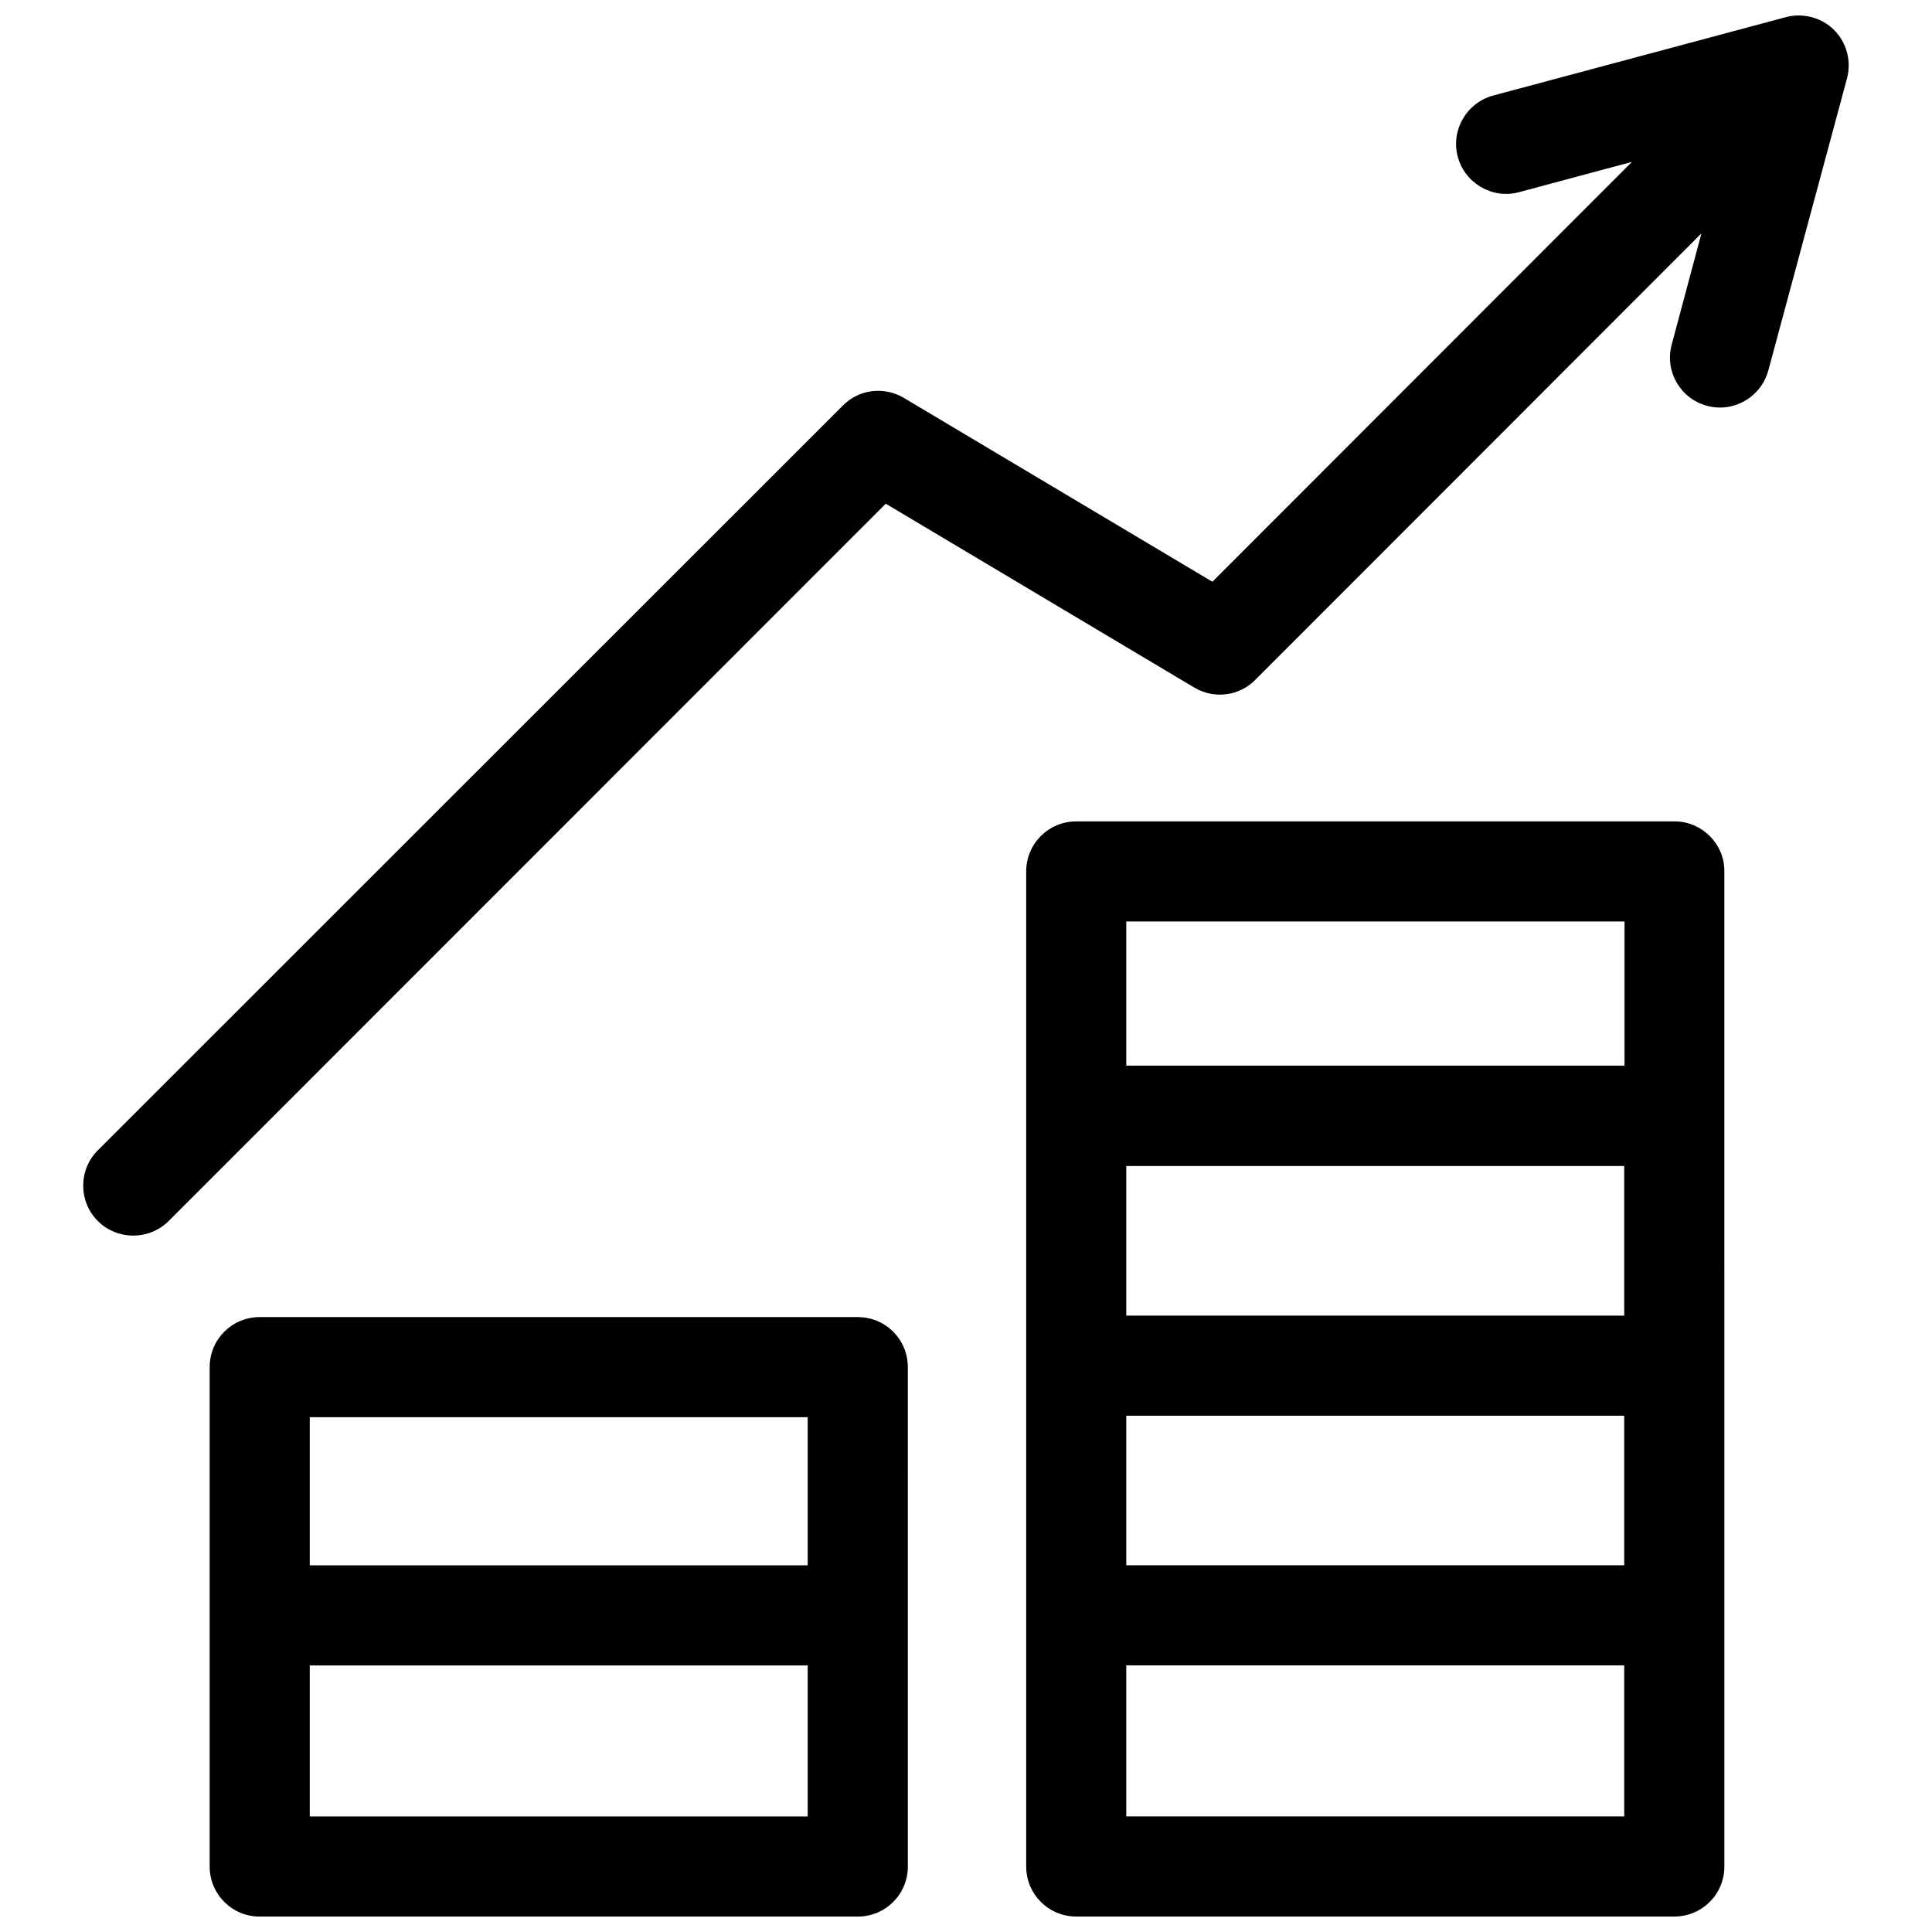
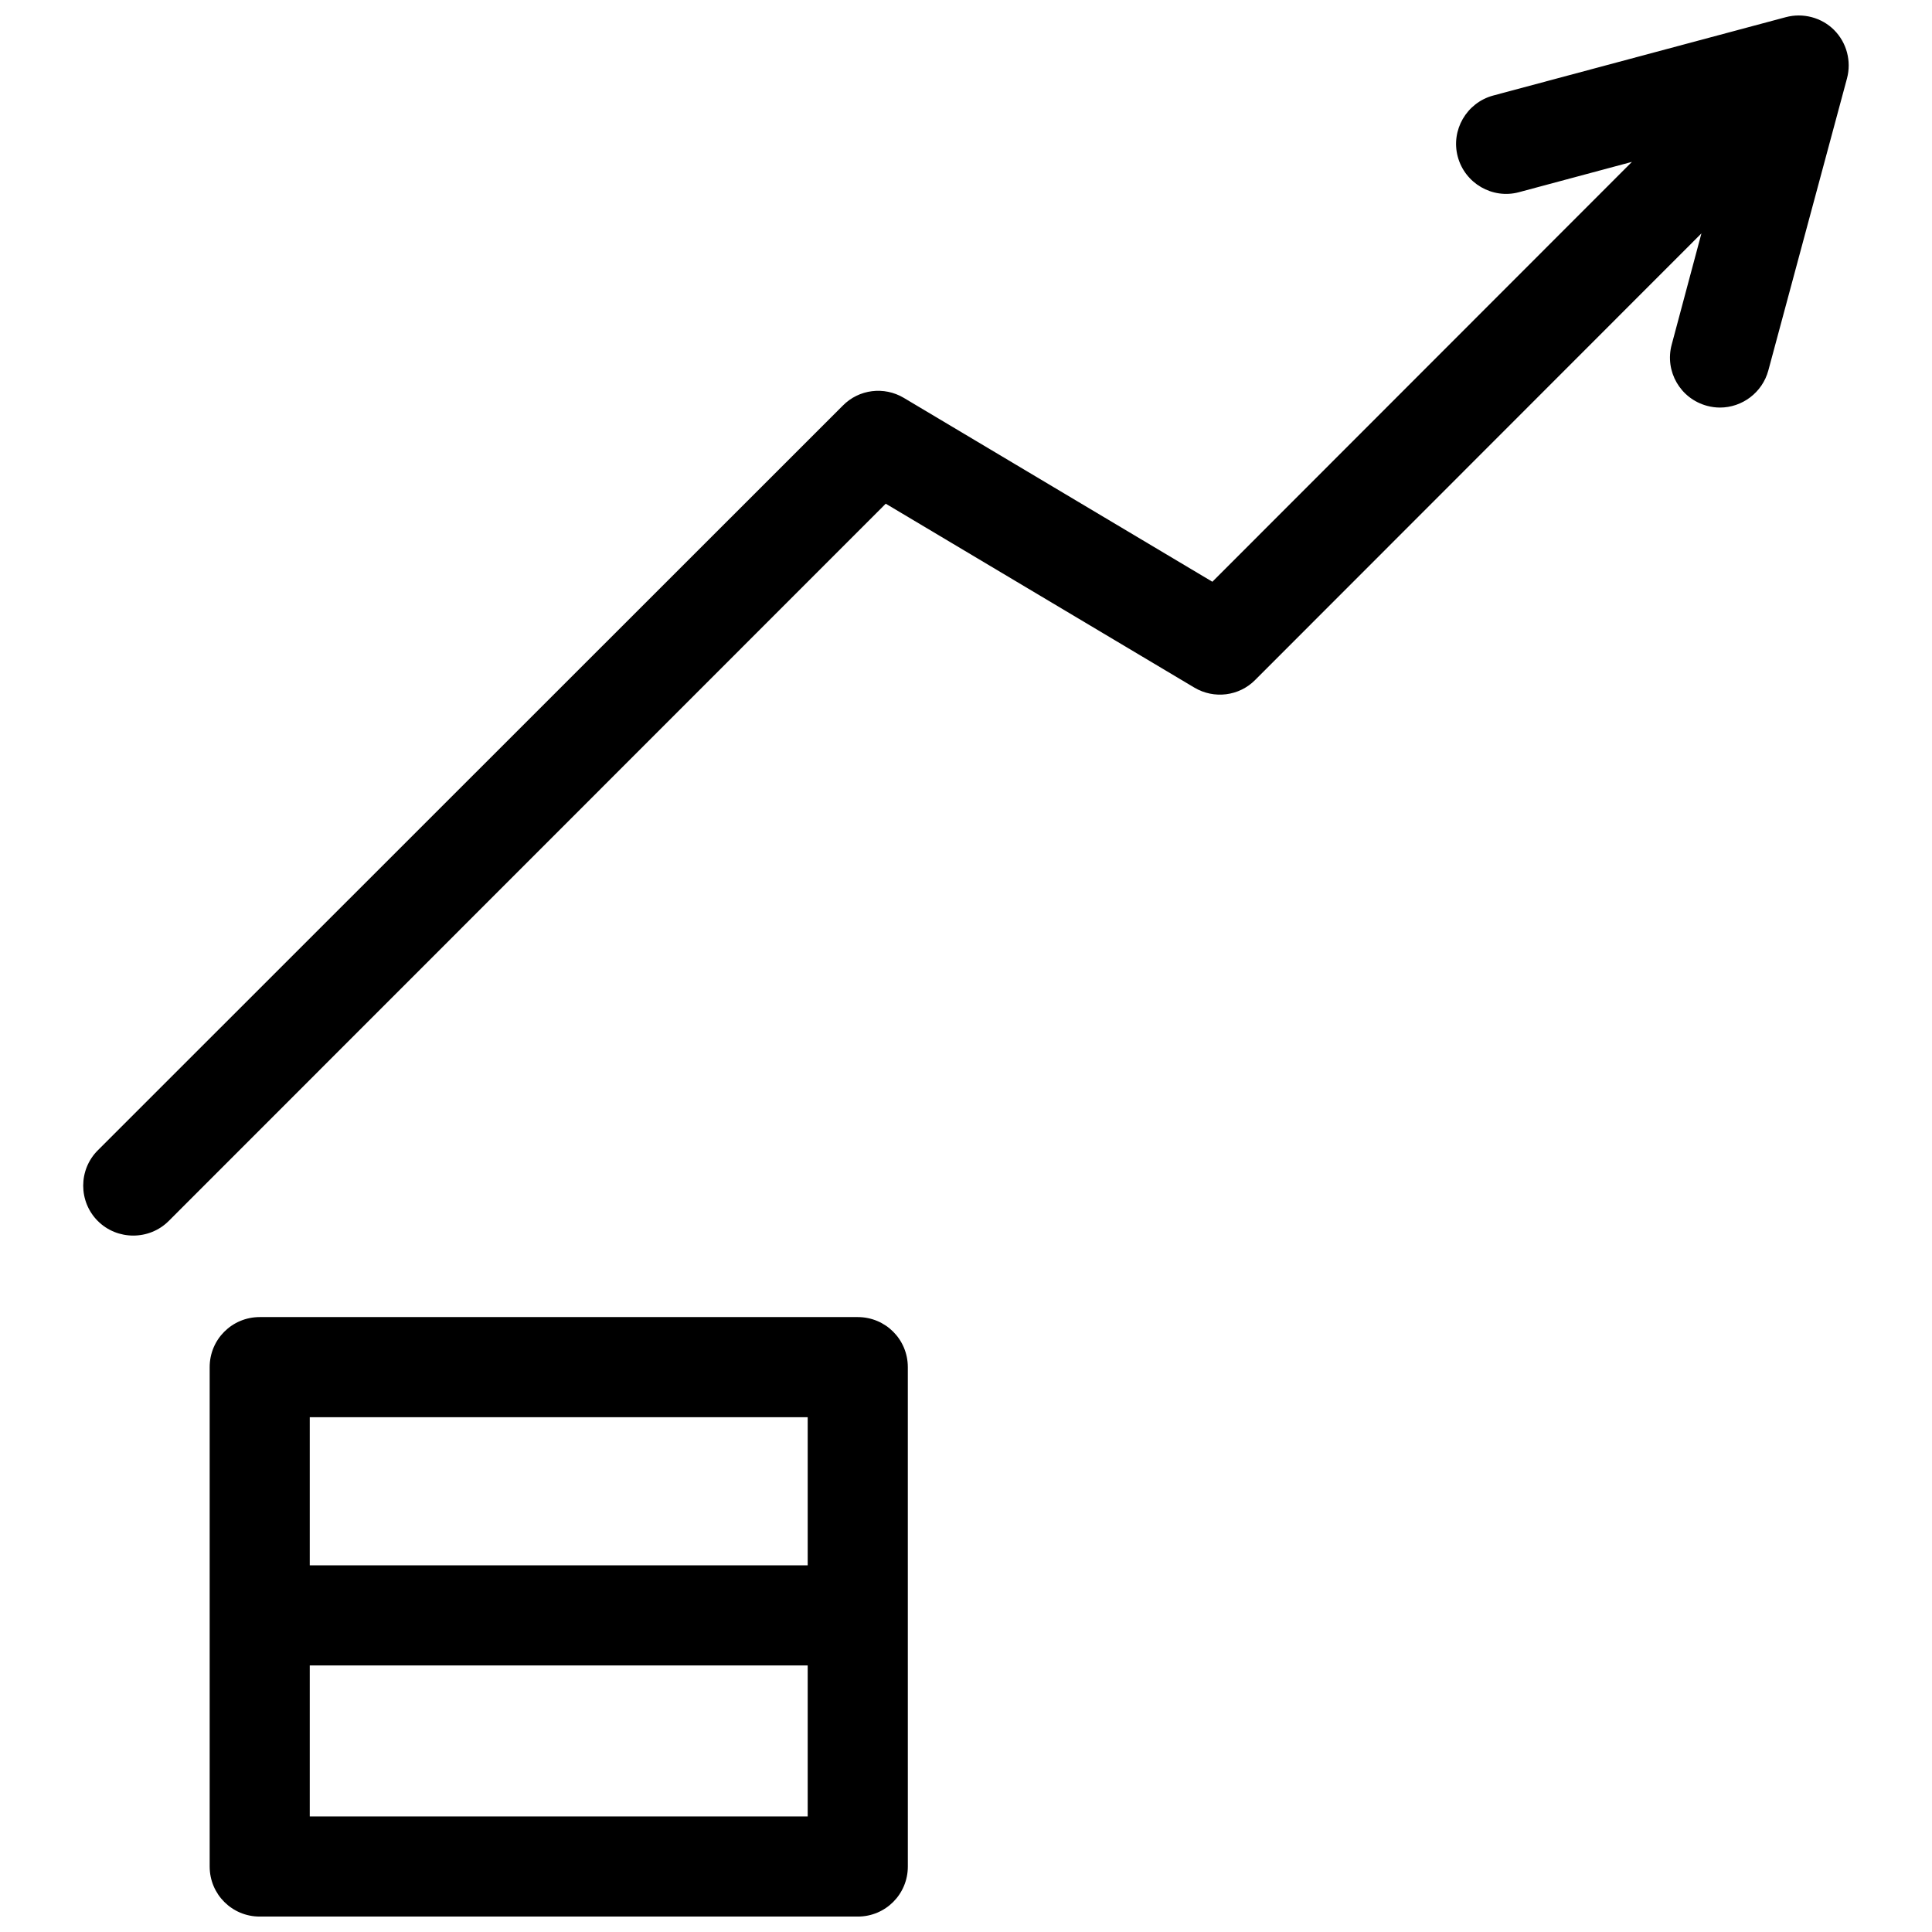
<svg xmlns="http://www.w3.org/2000/svg" width="800px" height="800px" version="1.1" viewBox="144 144 512 512">
  <defs>
    <clipPath id="c">
      <path d="m415 361h186v290.9h-186z" />
    </clipPath>
    <clipPath id="b">
      <path d="m199 493h186v158.9h-186z" />
    </clipPath>
    <clipPath id="a">
      <path d="m166 148.09h468v323.91h-468z" />
    </clipPath>
  </defs>
  <g>
    <g clip-path="url(#c)">
-       <path d="m587.78 361.68h-158.56c-7.352 0-13.266 5.91-13.266 13.266v263.69c0 7.352 5.91 13.266 13.266 13.266h158.49c7.352 0 13.266-5.91 13.266-13.266l-0.004-263.69c0.074-7.277-5.91-13.266-13.188-13.266zm-13.266 130.97h-132.04v-39.641h131.96v39.641zm-132.04 26.531h131.96v39.641h-131.96zm132.04-130.98v38.199l-132.04 0.004v-38.199zm-132.04 237.16v-40.02h131.96v40.02z" />
-     </g>
+       </g>
    <g clip-path="url(#b)">
      <path d="m371.31 493.04h-158.48c-7.352 0-13.266 5.91-13.266 13.266v132.34c0 7.352 5.91 13.266 13.266 13.266h158.49c7.352 0 13.266-5.91 13.266-13.266l-0.004-132.34c0-7.352-5.91-13.266-13.266-13.266zm-13.262 26.531v39.262h-131.96v-39.262zm-131.96 105.81v-40.02h131.96v40.02z" />
    </g>
    <g clip-path="url(#a)">
      <path d="m630.07 151.96c-3.336-3.336-8.262-4.625-12.809-3.41l-77.539 20.766c-7.051 1.895-11.293 9.172-9.398 16.219 1.895 7.051 9.172 11.293 16.219 9.398l29.938-8.035-111.19 111.27-81.781-48.734c-5.231-3.109-11.898-2.273-16.145 2.047l-197.45 197.37c-5.152 5.152-5.152 13.566 0 18.723 2.578 2.578 5.988 3.867 9.398 3.867 3.41 0 6.82-1.289 9.398-3.867l190.02-190.09 81.781 48.734c5.231 3.109 11.898 2.273 16.145-2.047l118.24-118.32-7.883 29.484c-1.895 7.051 2.273 14.324 9.398 16.219 1.137 0.305 2.273 0.453 3.41 0.453 5.836 0 11.219-3.941 12.809-9.852l20.844-77.383c1.215-4.547-0.074-9.477-3.41-12.809z" />
    </g>
  </g>
</svg>